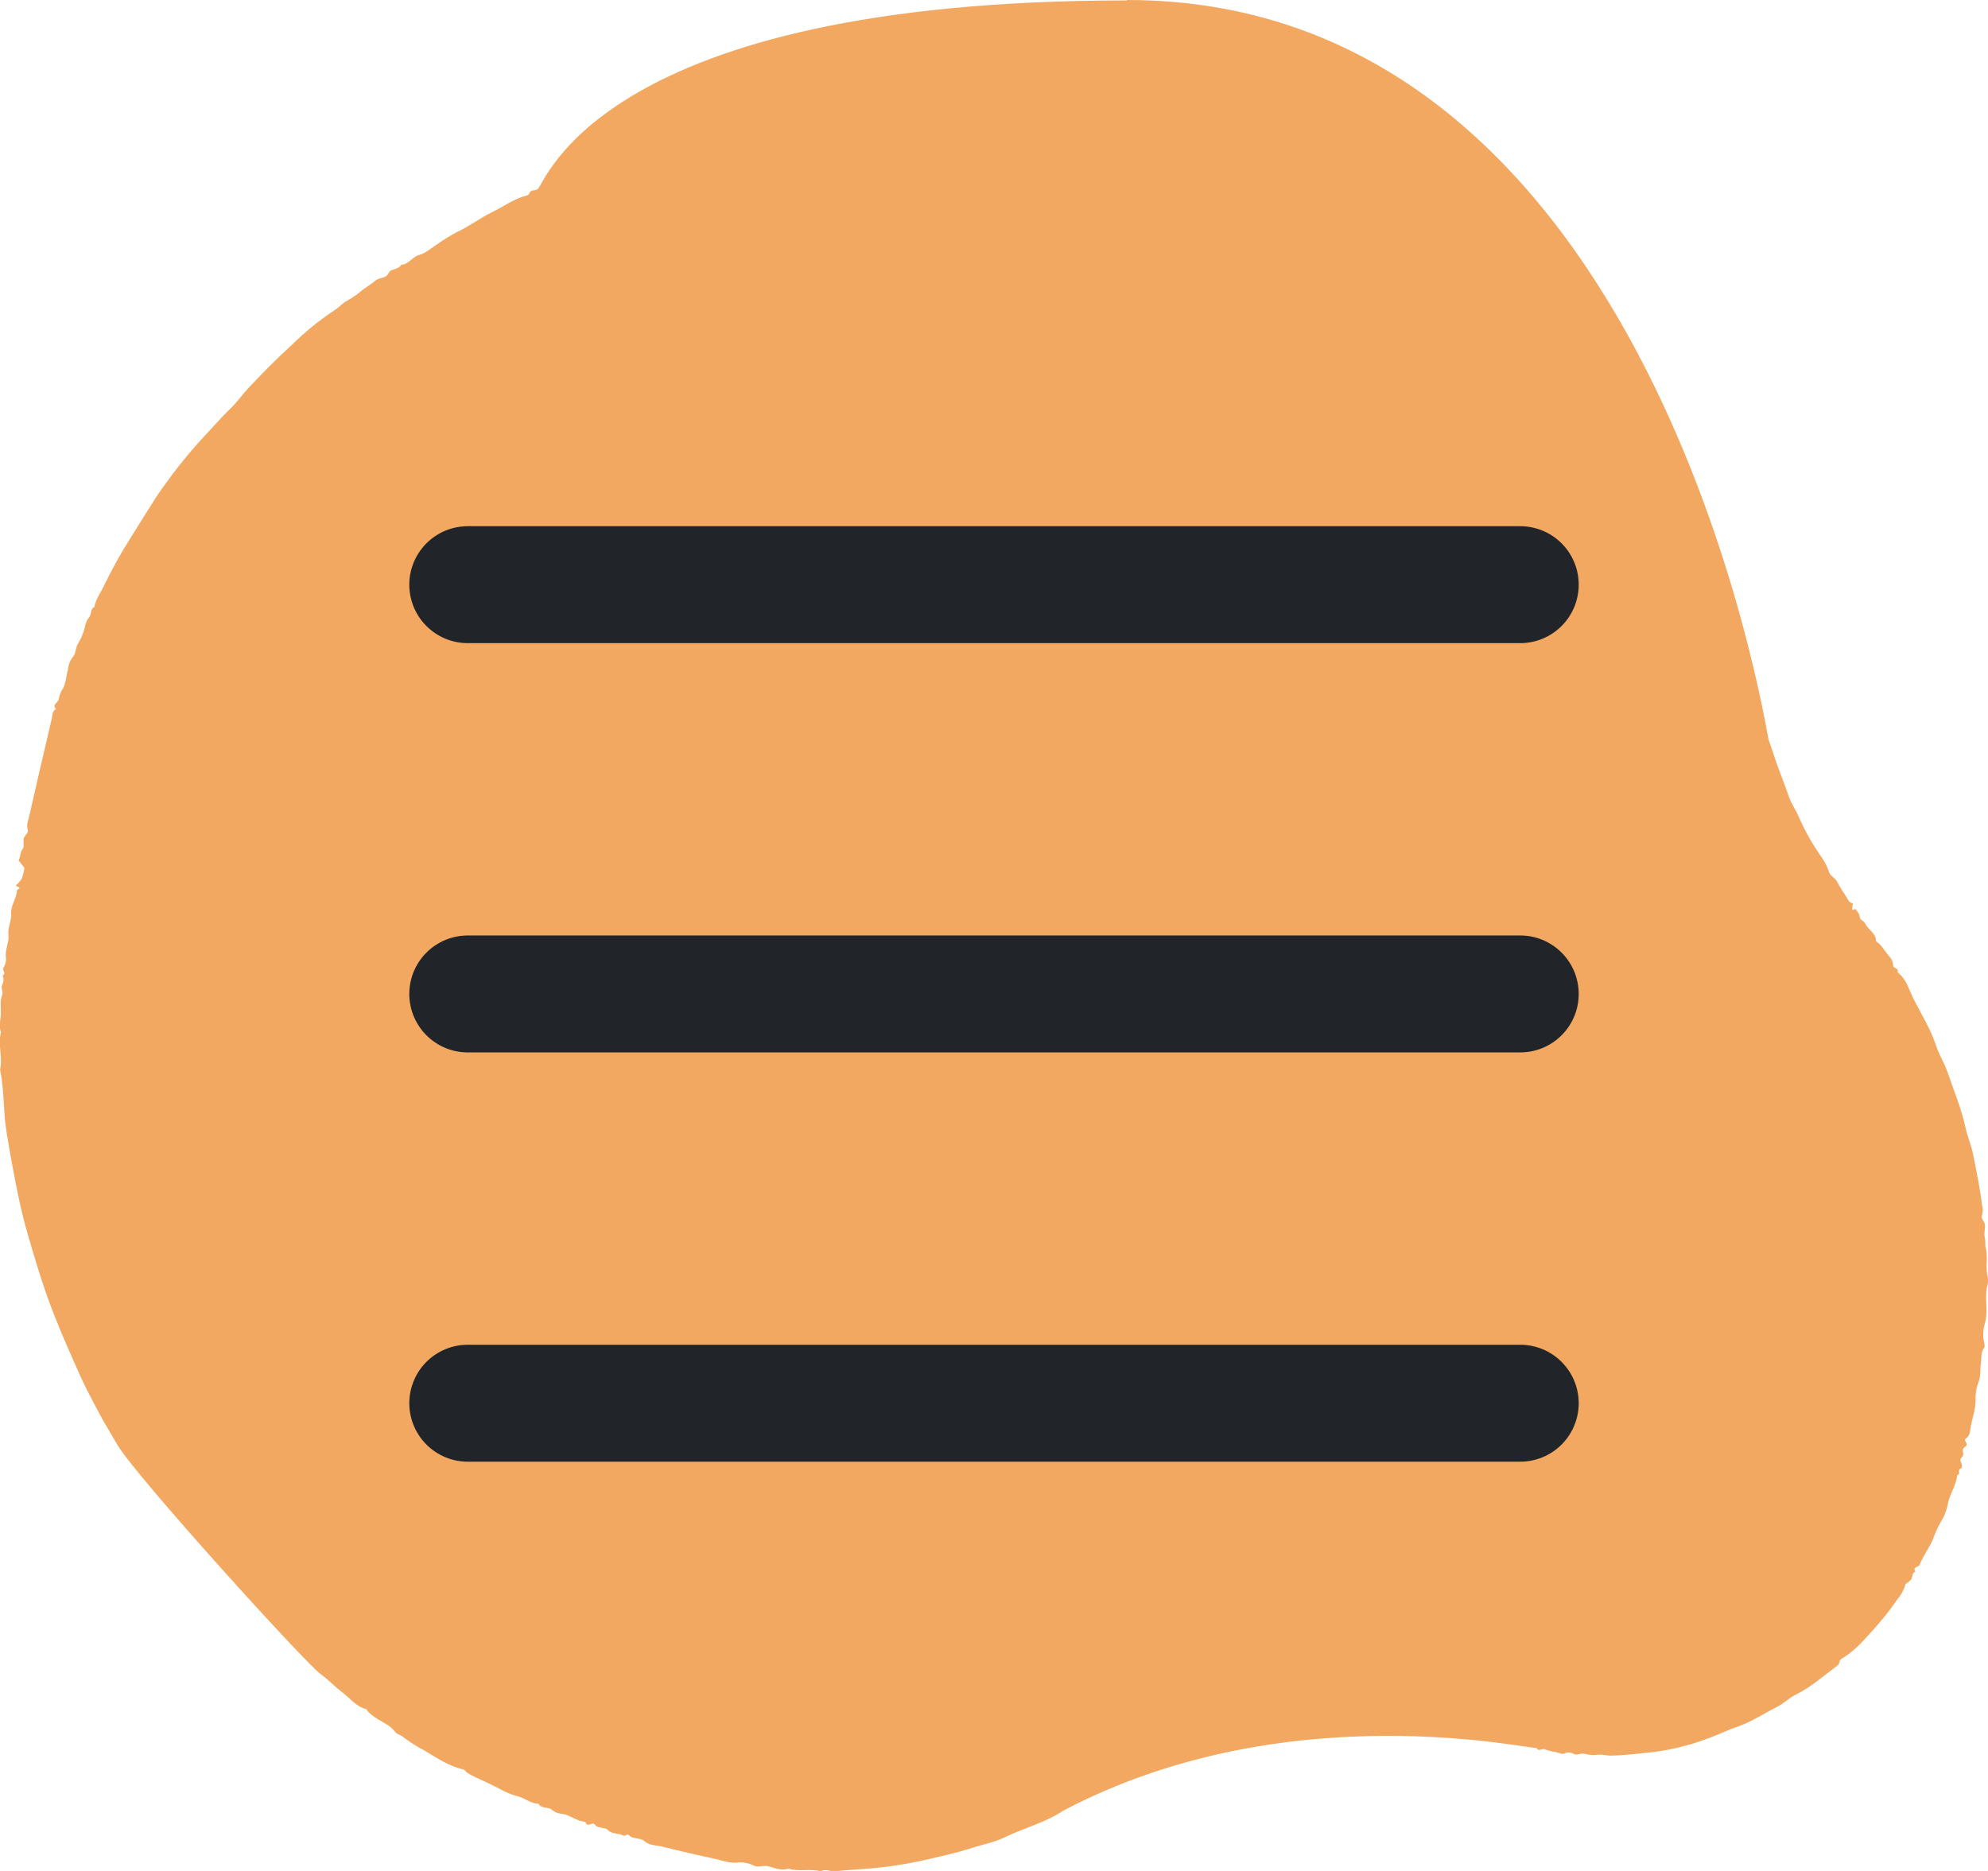
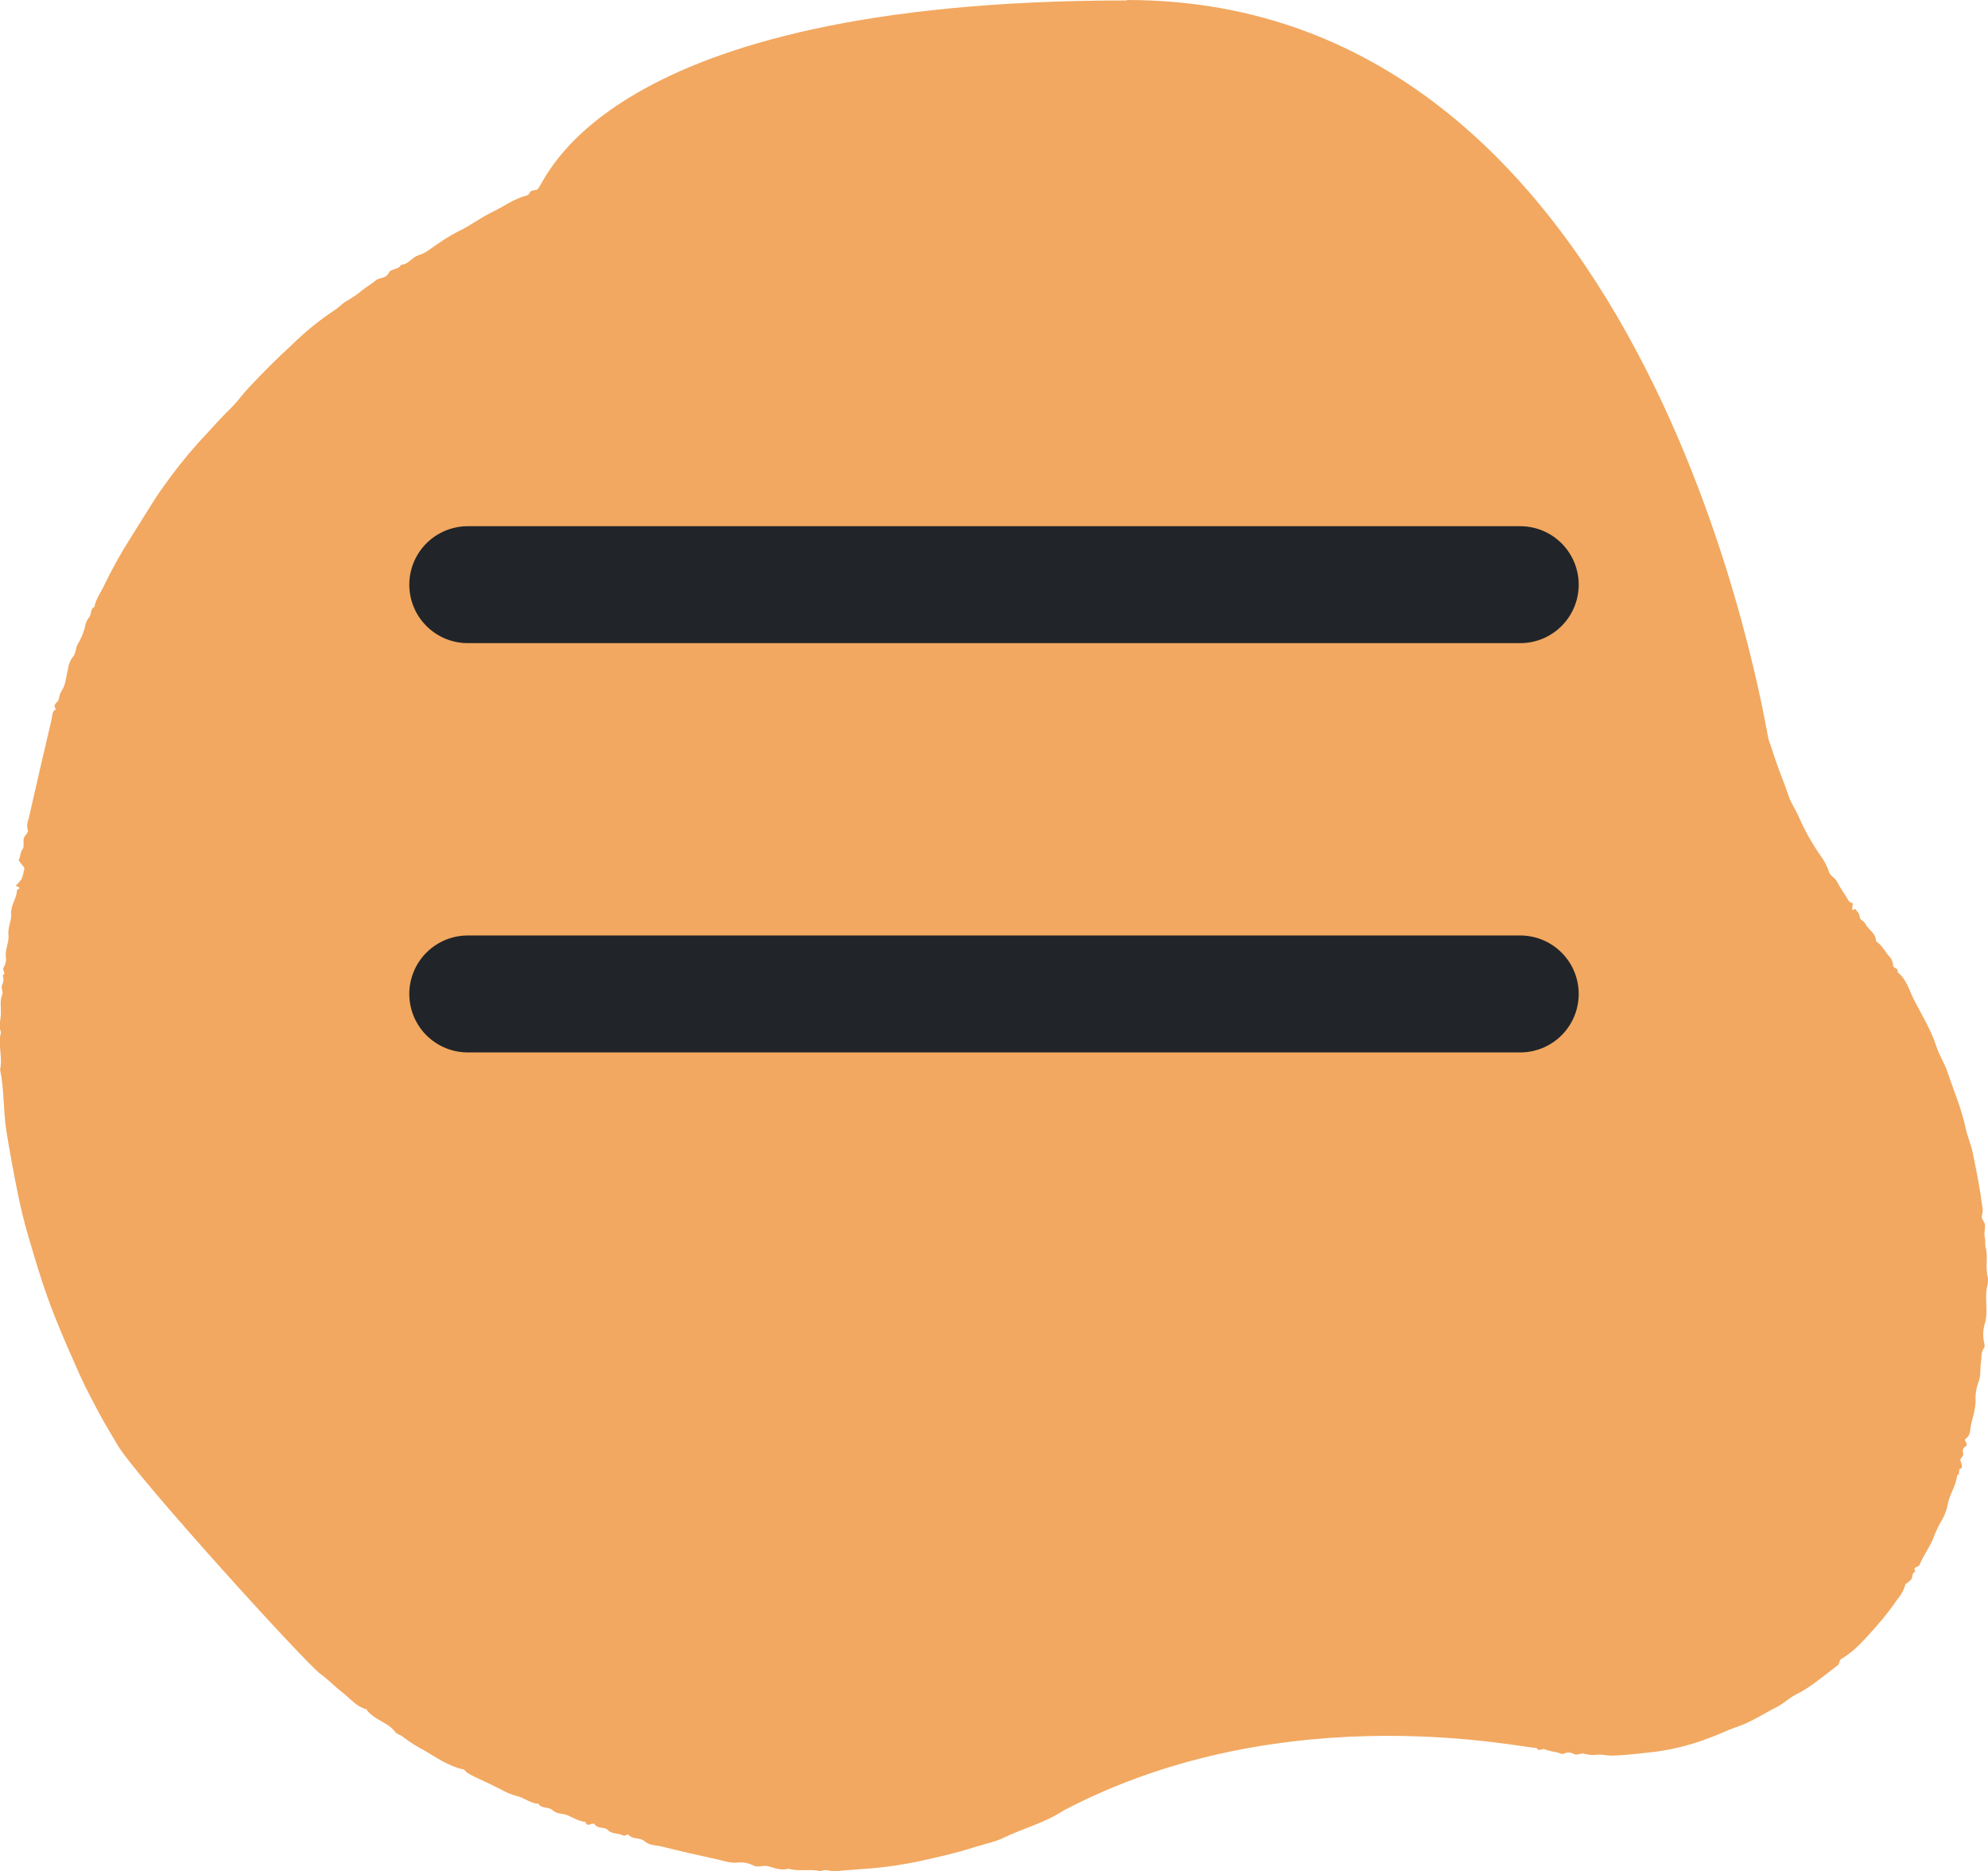
<svg xmlns="http://www.w3.org/2000/svg" fill="none" height="32" viewBox="0 0 34 32" width="34">
  <path clip-rule="evenodd" d="m19.275 0c9.033 0 10.934 12.542 10.971 12.645.038.106.074.216.109.322.07.216.161.423.232.638.043.131.122.239.175.362.103.236.229.461.377.672.061.084.109.176.142.274.023.075.101.095.134.161.054.107.126.205.188.308.014.036.047.062.085.067l-.012.102c.023.037.03-.013.054-.004.03.04.072.075.076.136.004.057.07.062.093.112.05.108.188.163.186.305.1.063.149.17.224.255.039.039.062.09.067.144l.001.013c-.001.054.104.042.075.116.159.12.201.316.285.478.135.26.29.512.382.797.046.143.135.277.184.422.111.325.245.642.317.98.03.14.091.273.119.413l.033.162c.049.243.096.486.126.732.016.056.016.114 0 .17-.027.063.044.104.05.167.007.075-.023.146-.001.226.012.044 0.0.115.014.166.044.166-.012.337.036.502.008.064.001.128-.019.189-.033.203.028.41-.033.608-.029.098-.034.201-.016.3l.008.039c.005.029.009.056-.005.075-.056.076-.041.166-.052.249l-.002.014c-.016.093.001.191-.028.286-.038.093-.06.192-.064.292.014.17-.043.323-.078.481-.017.079-.003.173-.09.232-.044.03.06.088-.003.132l-.007.005c-.046.026-.044.069-.031.119.012.046-.069.078-.046.126s.034.116.006.125c-.067.022.001.096-.056.11-.005.003-.009.009-.01.015-.019.178-.134.324-.162.502-.021.106-.063.207-.122.298-.049.088-.09.179-.124.274-.064.159-.172.292-.233.45-.017.043-.127.029-.071.116-.065.023-.045.09-.071.132-.029.032-.062.059-.099.08-.024.094-.07.181-.134.255-.112.164-.233.32-.365.468l-.108.122c-.145.162-.295.321-.486.433-.049.029-.027.083-.067.113-.234.173-.45.37-.717.501-.112.055-.207.153-.321.21-.216.109-.417.244-.648.329l-.041.014c-.147.049-.292.123-.441.177-.307.121-.627.204-.954.248l-.202.022c-.179.02-.359.038-.54.043-.086.002-.168-.025-.246-.015-.076.01-.154.003-.228-.018-.058-.016-.108.034-.171.007-.048-.03-.108-.035-.16-.013l-.01.005c-.03.017-.088-.015-.134-.025-.066-.009-.131-.025-.194-.048-.049-.023-.111.05-.145-.027-.062.048-4.246-.949-8.091 1.075-.313.208-.679.299-1.014.461-.155.075-.33.11-.498.161l-.036.011c-.295.096-.599.161-.901.229-.278.06-.56.102-.843.126-.204.018-.409.027-.612.049-.082.009-.163-.049-.244.001-.181-.049-.372.011-.552-.045-.12.036-.233-.009-.344-.041-.084-.025-.164.027-.249-.01-.078-.041-.165-.06-.252-.056-.145.022-.272-.031-.404-.059-.307-.066-.613-.136-.918-.213-.1-.025-.212-.015-.298-.092-.075-.067-.194-.025-.267-.104-.027-.029-.061.027-.102.005-.079-.043-.181-.015-.255-.091-.055-.057-.158-.018-.219-.087l-.008-.01c-.036-.05-.13.068-.158-.043-.113-.009-.206-.07-.307-.113-.083-.035-.181-.015-.257-.088-.064-.062-.185-.016-.24-.109-.136-.001-.236-.103-.365-.13-.098-.026-.192-.065-.28-.116-.139-.072-.28-.139-.423-.203-.051-.024-.101-.05-.149-.08-.027-.016-.034-.051-.072-.059-.244-.054-.449-.197-.658-.321-.119-.062-.233-.133-.34-.212l-.036-.027c-.031-.027-.097-.04-.125-.078-.077-.105-.193-.156-.297-.219l-.017-.011c-.059-.035-.113-.078-.159-.128-.009-.01-.012-.03-.022-.033-.174-.043-.277-.187-.41-.287-.114-.086-.214-.192-.327-.28l-.043-.032c-.263-.189-3.144-3.365-3.471-3.913l-.093-.157c-.093-.157-.185-.315-.27-.477l-.072-.137c-.072-.138-.143-.276-.206-.417l-.084-.188c-.168-.377-.332-.756-.472-1.145-.125-.347-.228-.7-.332-1.053-.067-.227-.123-.455-.171-.686-.076-.369-.144-.74-.204-1.112-.056-.35-.035-.706-.109-1.053.049-.213-.041-.429.015-.641-.041-.105-.005-.214-.001-.317.004-.107-.02-.219.023-.327.02-.049-.026-.108-.001-.168.027-.05.03-.109.008-.162.072-.033-.014-.085.016-.132.032-.051.047-.112.041-.173-.021-.136.057-.261.043-.383-.014-.125.047-.232.047-.344l-.001-.021c-.011-.147.095-.258.098-.398 0-.012.029-.024.045-.036-.005-.031-.04-.024-.064-.049.039-.034.074-.073.102-.117.022-.06.037-.121.046-.184l-.1-.129c.037-.074.024-.141.073-.199.021-.025.009-.102.012-.156.003-.07.093-.112.072-.167-.017-.064-.011-.131.015-.191.128-.567.259-1.134.393-1.7.014-.061.002-.137.076-.173-.081-.084.046-.114.048-.18.01-.062.034-.122.07-.174.051-.098.056-.218.085-.328.008-.078.037-.152.085-.213.05-.051.042-.141.08-.213.053-.087.094-.181.122-.28.008-.071.036-.137.081-.193.04-.044.007-.134.084-.167.022-.127.097-.229.153-.34l.01-.021c.138-.286.292-.564.463-.831.142-.225.28-.453.424-.677.047-.072.097-.144.148-.213.179-.252.372-.494.578-.725.188-.2.368-.409.565-.601.105-.102.191-.228.293-.336.24-.256.487-.506.747-.742.219-.217.459-.412.716-.583.07-.043.127-.105.195-.152.082-.045.16-.096.235-.152.087-.082.193-.134.281-.21.068-.059.177-.025.226-.131.035-.077.168-.049.213-.139.123-.004.18-.123.291-.162l.015-.005c.117-.032.218-.127.325-.194.104-.074.213-.14.325-.2.212-.096.394-.241.601-.34.197-.094.375-.231.59-.284.051-.012.041-.057.076-.076.036-.02.076-.007.109-.03.136-.089 1.045-3.23 10.078-3.23z" fill="#f2a860" fill-rule="evenodd" />
  <g stroke="#212529" stroke-linecap="round" stroke-width="2">
    <path d="m8 10h18" />
    <path d="m8 17h18" />
-     <path d="m8 24h18" />
  </g>
</svg>